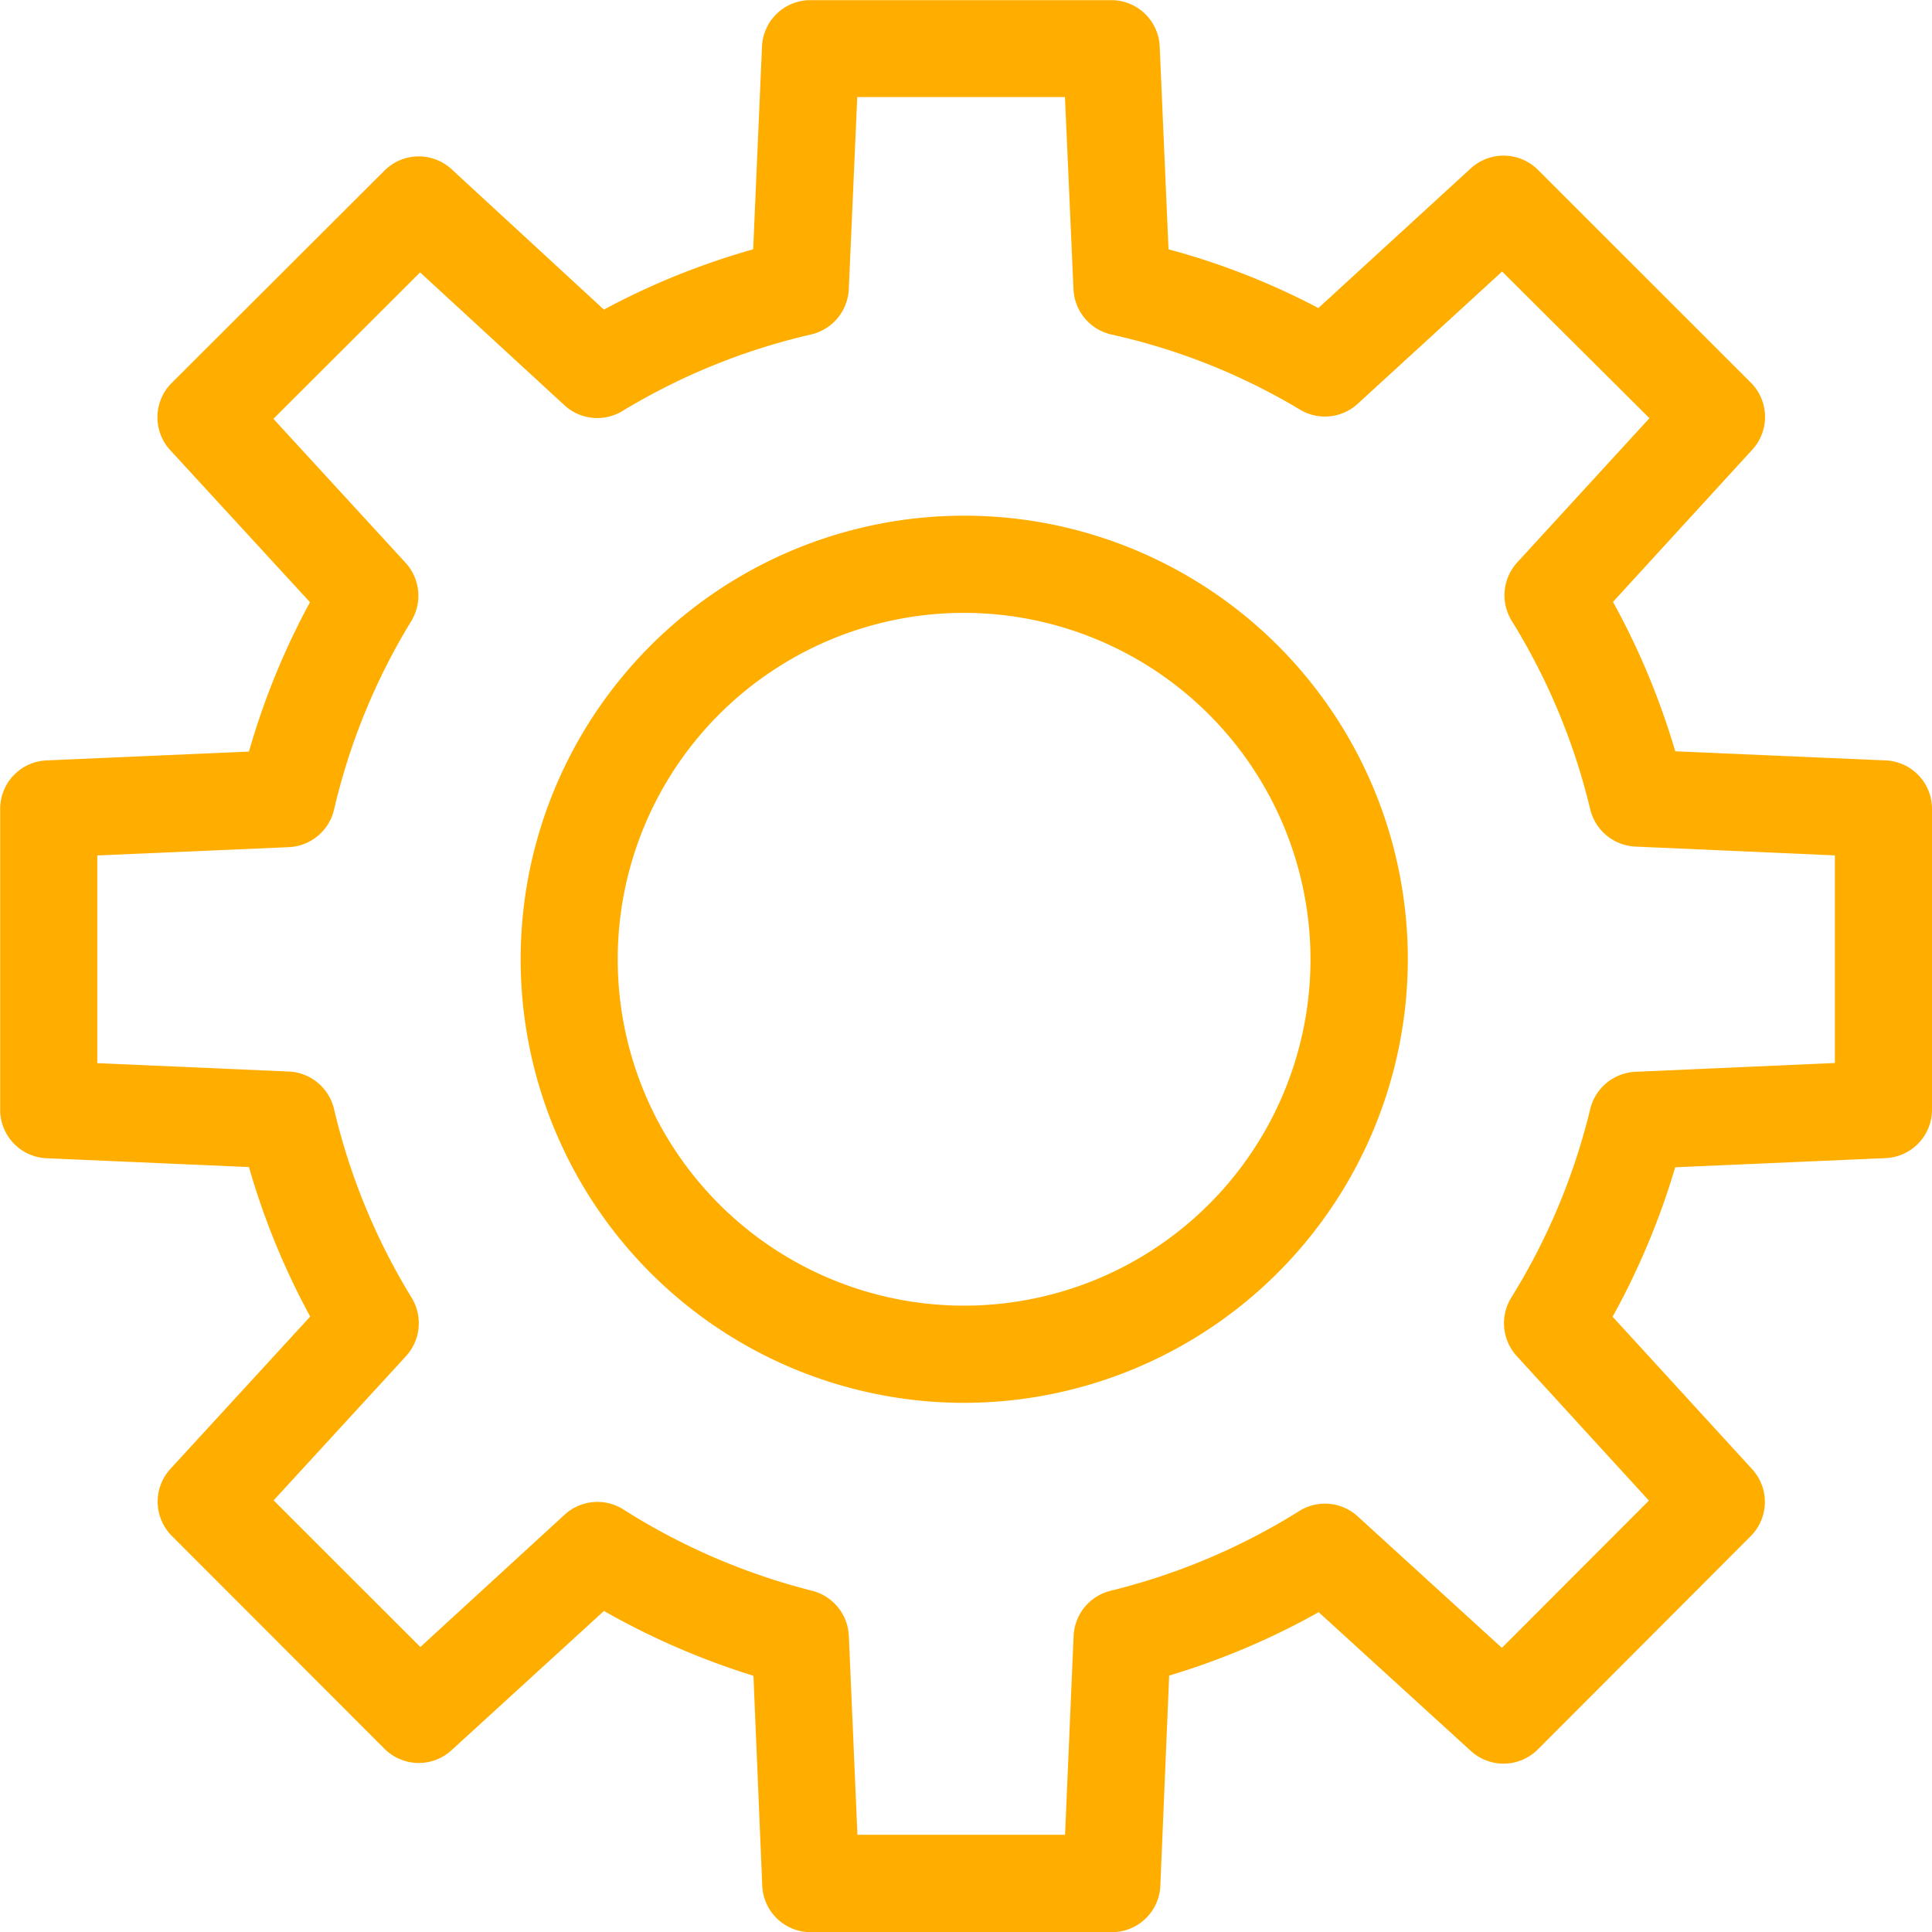
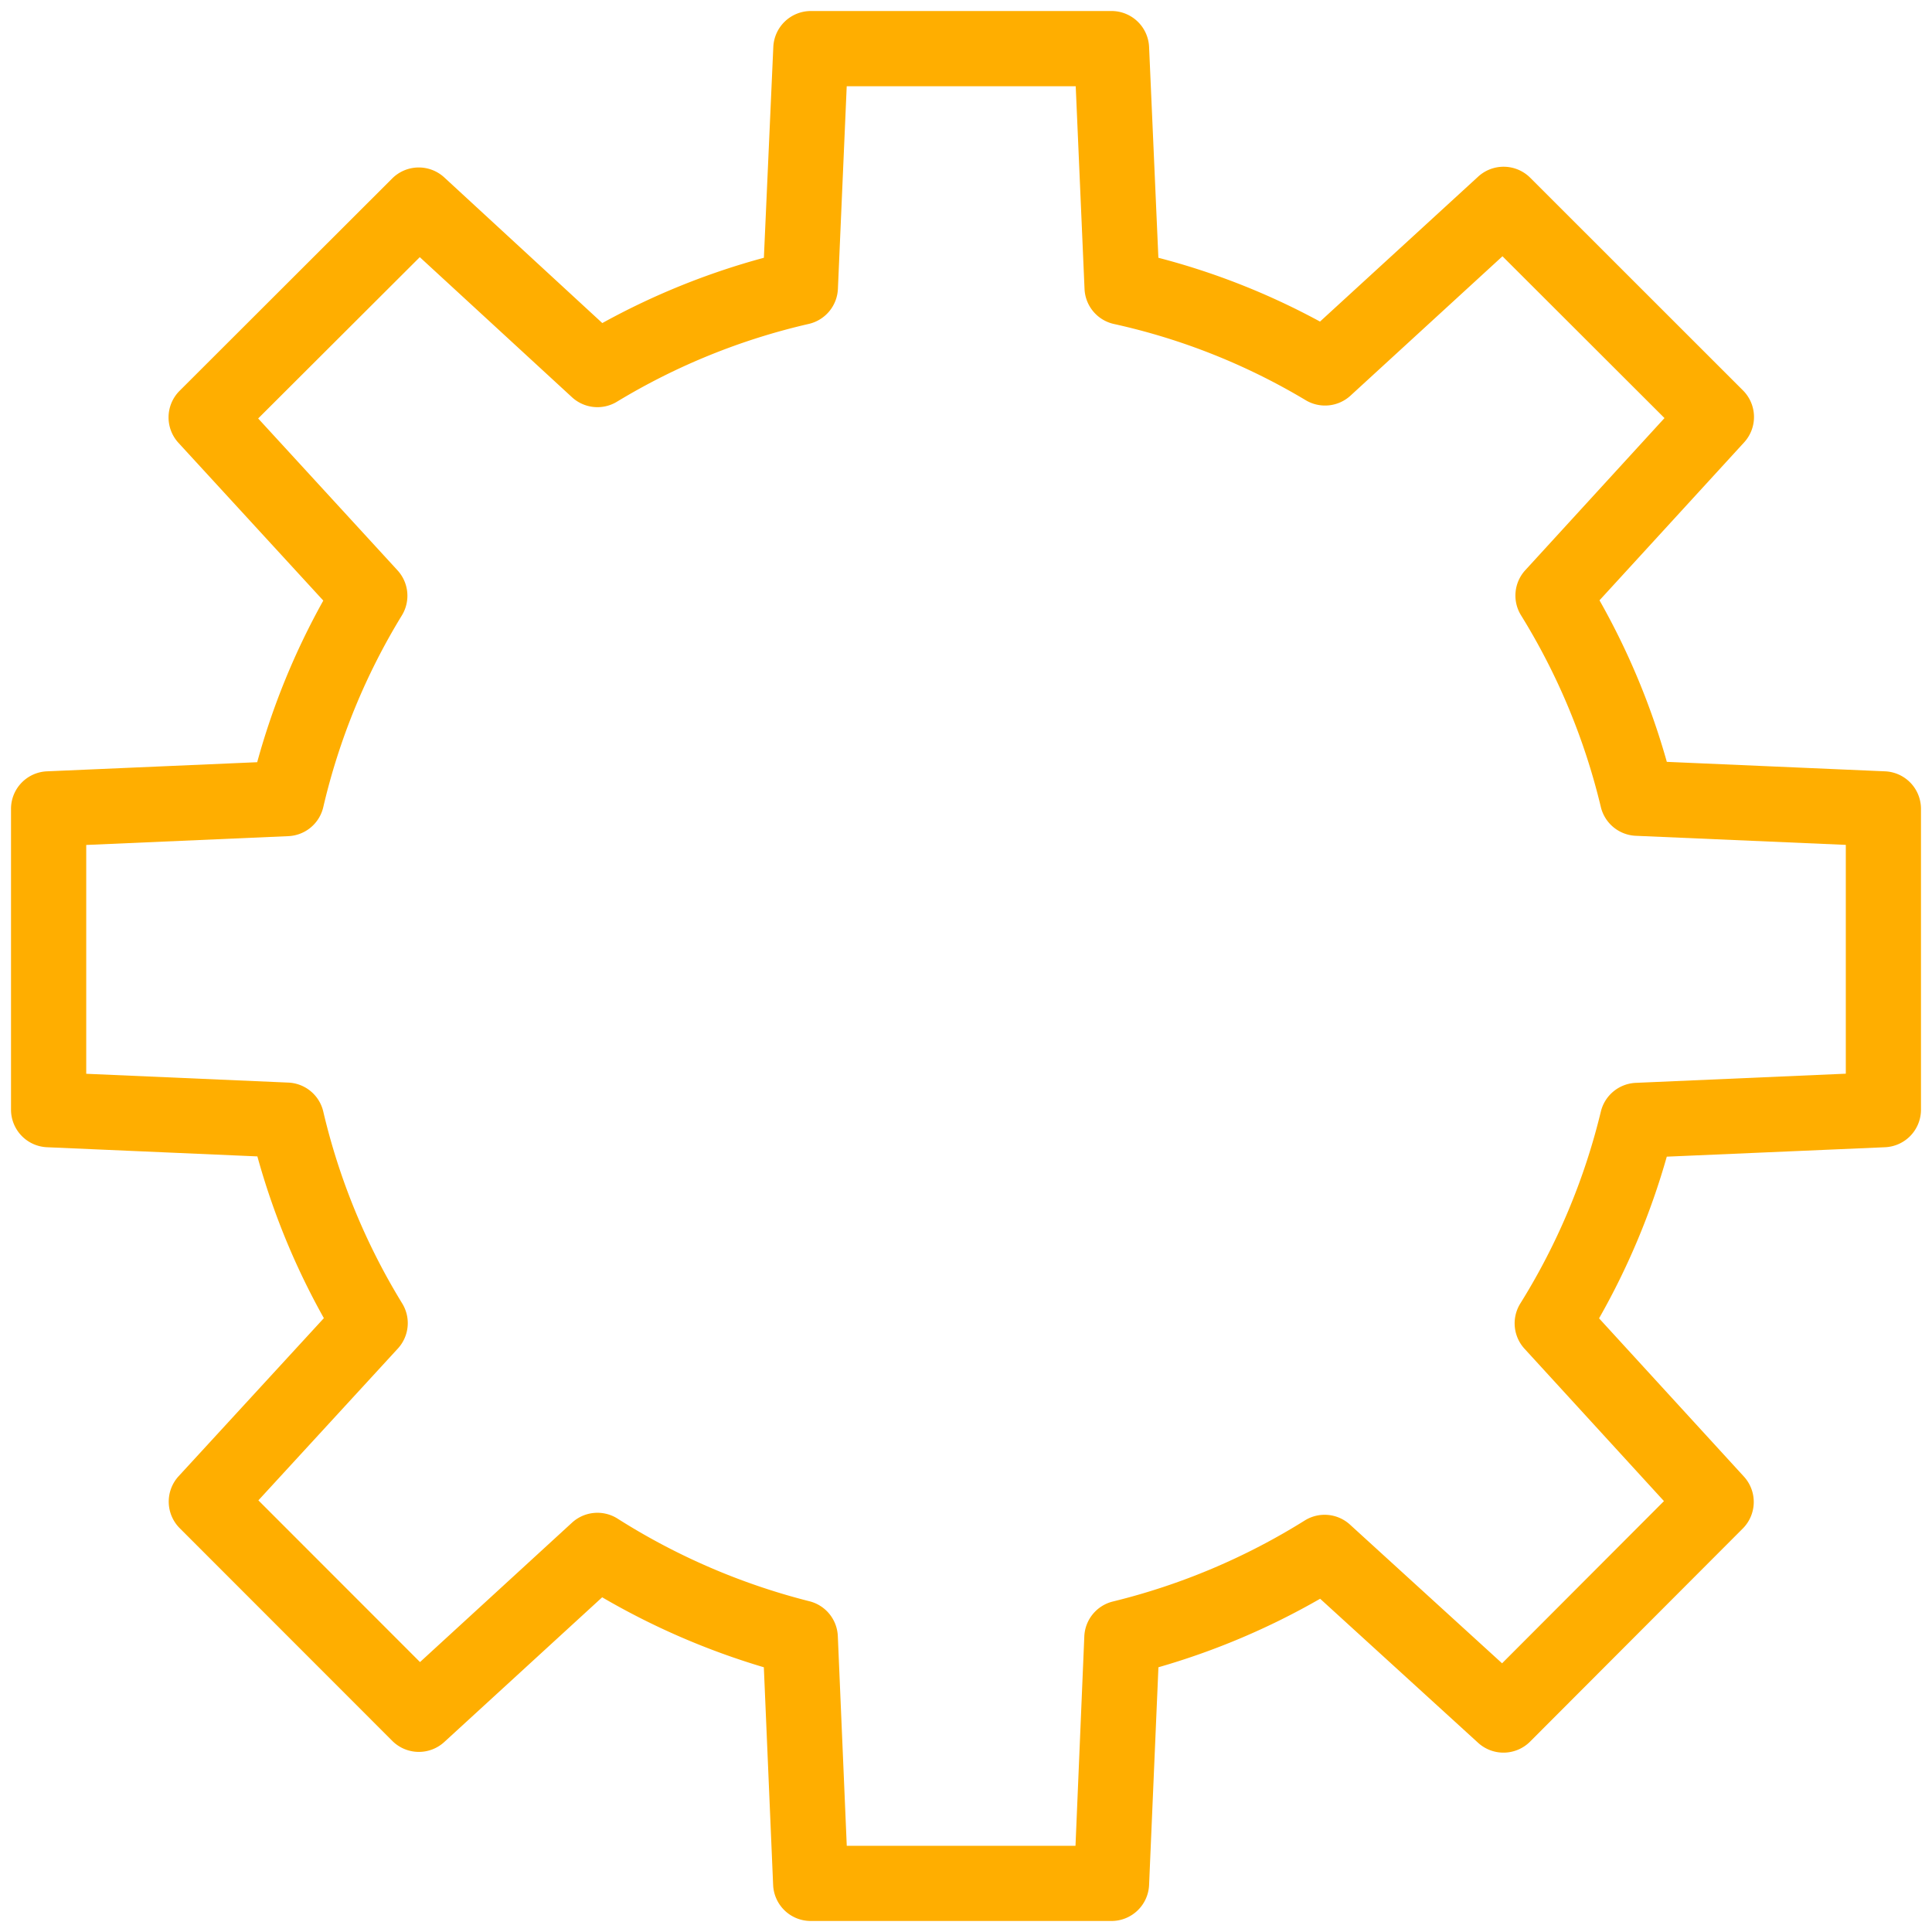
<svg xmlns="http://www.w3.org/2000/svg" width="43.846" height="43.846" viewBox="0 0 43.846 43.846">
  <g id="utm" transform="translate(-10.077 -10.077)">
    <g id="グループ_139497" data-name="グループ 139497" transform="translate(10.327 10.327)">
      <g id="グループ_139495" data-name="グループ 139495">
        <path id="パス_316773" data-name="パス 316773" d="M24.975,43.346H18.149a.854.854,0,0,1-.853-.816l-.211-4.942A16.736,16.736,0,0,1,13.416,36L9.833,39.284a.853.853,0,0,1-1.18-.025L3.829,34.432a.853.853,0,0,1-.025-1.18L7.1,29.665a16.5,16.5,0,0,1-1.509-3.671L.816,25.786A.854.854,0,0,1,0,24.933V18.107a.852.852,0,0,1,.816-.852l4.771-.207a16.474,16.474,0,0,1,1.5-3.668L3.8,9.8a.853.853,0,0,1,.026-1.181L8.651,3.8a.854.854,0,0,1,1.181-.024l3.587,3.306A16.508,16.508,0,0,1,17.086,5.6L17.3.816A.854.854,0,0,1,18.149,0h6.826a.853.853,0,0,1,.853.816L26.039,5.6a16.236,16.236,0,0,1,3.668,1.448l3.59-3.29a.855.855,0,0,1,1.18.025l4.829,4.827a.853.853,0,0,1,.026,1.18L36.05,13.374a16.555,16.555,0,0,1,1.528,3.666l4.952.215a.852.852,0,0,1,.816.852v6.826a.853.853,0,0,1-.816.853L37.577,26a16.538,16.538,0,0,1-1.537,3.669l3.287,3.591a.854.854,0,0,1-.025,1.179l-4.827,4.836a.854.854,0,0,1-1.179.028l-3.586-3.27a16.527,16.527,0,0,1-3.67,1.555l-.212,4.94A.854.854,0,0,1,24.975,43.346ZM18.967,41.64h5.191l.2-4.753a.852.852,0,0,1,.655-.793,14.886,14.886,0,0,0,4.354-1.841.853.853,0,0,1,1.023.1l3.449,3.145,3.674-3.681-3.163-3.456a.853.853,0,0,1-.1-1.024A14.818,14.818,0,0,0,36.08,24.98a.854.854,0,0,1,.793-.655l4.767-.208V18.924l-4.767-.206a.854.854,0,0,1-.793-.655,14.811,14.811,0,0,0-1.812-4.351.851.851,0,0,1,.1-1.024l3.157-3.45L33.848,5.566,30.4,8.728a.855.855,0,0,1-1.025.1A14.574,14.574,0,0,0,25.018,7.1a.852.852,0,0,1-.655-.793l-.2-4.6H18.966l-.2,4.6a.854.854,0,0,1-.656.793,14.781,14.781,0,0,0-4.354,1.764.853.853,0,0,1-1.026-.1L9.277,5.586,5.609,9.247,8.77,12.692a.854.854,0,0,1,.1,1.025A14.753,14.753,0,0,0,7.086,18.07a.852.852,0,0,1-.793.656l-4.586.2v5.193l4.586.2a.852.852,0,0,1,.793.655,14.786,14.786,0,0,0,1.792,4.357.853.853,0,0,1-.1,1.025L5.614,33.8l3.668,3.67,3.448-3.162a.854.854,0,0,1,1.025-.1,14.989,14.989,0,0,0,4.353,1.879.853.853,0,0,1,.656.793Z" fill="#ffae00" />
-         <path id="パス_316773_-_アウトライン" data-name="パス 316773 - アウトライン" d="M24.975,43.6H18.149a1.1,1.1,0,0,1-1.1-1.055l-.2-4.764a17.044,17.044,0,0,1-3.392-1.471L10,39.468a1.1,1.1,0,0,1-1.526-.032L3.652,34.609a1.1,1.1,0,0,1-.032-1.526l3.17-3.454A16.784,16.784,0,0,1,5.4,26.236l-4.591-.2a1.1,1.1,0,0,1-1.055-1.1V18.107a1.1,1.1,0,0,1,1.056-1.1l4.59-.2a16.763,16.763,0,0,1,1.385-3.39L3.614,9.967A1.1,1.1,0,0,1,3.648,8.44L8.474,3.623A1.1,1.1,0,0,1,10,3.592l3.455,3.184a16.8,16.8,0,0,1,3.388-1.368l.2-4.6a1.1,1.1,0,0,1,1.1-1.055h6.826a1.1,1.1,0,0,1,1.1,1.055l.2,4.6A16.4,16.4,0,0,1,29.67,6.741l3.458-3.169a1.105,1.105,0,0,1,1.525.032l4.829,4.827a1.1,1.1,0,0,1,.034,1.526l-3.16,3.453A16.845,16.845,0,0,1,37.769,16.8l4.772.207a1.1,1.1,0,0,1,1.055,1.1v6.826a1.1,1.1,0,0,1-1.055,1.1l-4.773.208a16.826,16.826,0,0,1-1.421,3.391l3.165,3.458a1.1,1.1,0,0,1-.032,1.524l-4.827,4.836a1.1,1.1,0,0,1-1.524.036l-3.452-3.148a16.816,16.816,0,0,1-3.393,1.439l-.2,4.761A1.1,1.1,0,0,1,24.975,43.6Zm-11.593-7.9.159.091a16.524,16.524,0,0,0,3.614,1.566l.173.05.219,5.122a.6.6,0,0,0,.6.577h6.826a.6.6,0,0,0,.6-.577l.22-5.12.174-.049a16.309,16.309,0,0,0,3.614-1.532l.158-.09,3.72,3.392a.6.6,0,0,0,.834-.02l4.827-4.836a.6.6,0,0,0,.017-.834l-3.409-3.725.089-.158a16.323,16.323,0,0,0,1.514-3.614l.049-.174,5.134-.224a.6.6,0,0,0,.577-.6V18.107a.6.6,0,0,0-.576-.6l-5.133-.223-.049-.174A16.34,16.34,0,0,0,35.832,13.5l-.089-.158,3.4-3.72a.6.6,0,0,0-.018-.834L34.3,3.958a.605.605,0,0,0-.835-.017L29.743,7.352l-.157-.087a15.922,15.922,0,0,0-3.612-1.425L25.8,5.792,25.578.827a.6.6,0,0,0-.6-.577H18.149a.6.6,0,0,0-.6.577l-.218,4.965-.176.048A16.289,16.289,0,0,0,13.541,7.3l-.158.088L9.663,3.96a.6.6,0,0,0-.835.017L4,8.794a.6.6,0,0,0-.018.835l3.41,3.715L7.3,13.5a16.258,16.258,0,0,0-1.476,3.612l-.048.175L.827,17.5a.6.6,0,0,0-.577.6v6.826a.6.6,0,0,0,.577.6l4.952.216.049.175a16.279,16.279,0,0,0,1.486,3.615L7.4,29.7l-3.414,3.72a.6.6,0,0,0,.018.834L8.83,39.082a.6.6,0,0,0,.834.018ZM24.4,41.89h-5.67L18.514,36.9a.606.606,0,0,0-.464-.56,15.235,15.235,0,0,1-4.427-1.909.6.6,0,0,0-.725.069L9.274,37.82,5.268,33.811,8.6,30.185a.606.606,0,0,0,.069-.724A15.035,15.035,0,0,1,6.843,25.03a.6.6,0,0,0-.56-.463l-4.826-.21V18.685l4.825-.208a.6.6,0,0,0,.56-.464,15,15,0,0,1,1.813-4.427.606.606,0,0,0-.069-.725L5.263,9.239l4.007-4L12.9,8.581a.6.6,0,0,0,.725.07,15.029,15.029,0,0,1,4.428-1.795.607.607,0,0,0,.464-.561l.214-4.839H24.4L24.613,6.3a.6.6,0,0,0,.463.561A14.821,14.821,0,0,1,29.5,8.613a.6.6,0,0,0,.725-.07L33.856,5.22l4.012,4.01-3.319,3.626a.6.6,0,0,0-.069.724,15.06,15.06,0,0,1,1.843,4.425.606.606,0,0,0,.561.463l5.006.216v5.672l-5.006.218a.606.606,0,0,0-.561.463,15.064,15.064,0,0,1-1.853,4.427.605.605,0,0,0,.068.724l3.325,3.633L33.851,37.84l-3.626-3.306a.6.6,0,0,0-.723-.068,15.135,15.135,0,0,1-4.428,1.872.6.6,0,0,0-.463.56Zm-5.191-.5h4.712l.194-4.514a1.106,1.106,0,0,1,.847-1.026A14.635,14.635,0,0,0,29.24,34.04a1.1,1.1,0,0,1,1.323.124l3.272,2.984,3.336-3.343-3-3.28a1.107,1.107,0,0,1-.125-1.324,14.566,14.566,0,0,0,1.793-4.28,1.108,1.108,0,0,1,1.025-.847l4.528-.2V19.163l-4.528-.2a1.108,1.108,0,0,1-1.025-.847,14.56,14.56,0,0,0-1.782-4.278,1.105,1.105,0,0,1,.126-1.324l3-3.273L33.84,5.912l-3.275,3a1.1,1.1,0,0,1-1.325.127,14.333,14.333,0,0,0-4.281-1.7,1.106,1.106,0,0,1-.847-1.026l-.193-4.36H19.205l-.192,4.361a1.109,1.109,0,0,1-.848,1.025,14.53,14.53,0,0,0-4.281,1.734,1.1,1.1,0,0,1-1.326-.128L9.284,5.932,5.955,9.255l3,3.268a1.108,1.108,0,0,1,.127,1.325,14.5,14.5,0,0,0-1.752,4.28,1.106,1.106,0,0,1-1.026.848l-4.346.188v4.714l4.347.19a1.106,1.106,0,0,1,1.025.847A14.535,14.535,0,0,0,9.091,29.2a1.108,1.108,0,0,1-.125,1.325L5.96,33.8,9.29,37.128l3.271-3A1.1,1.1,0,0,1,13.887,34a14.738,14.738,0,0,0,4.279,1.848,1.108,1.108,0,0,1,.848,1.025Z" fill="#ffae00" />
      </g>
      <g id="グループ_139496" data-name="グループ 139496">
-         <path id="パス_316774" data-name="パス 316774" d="M21.631,31.337a9.817,9.817,0,1,1,9.817-9.817A9.828,9.828,0,0,1,21.631,31.337Zm0-17.928a8.111,8.111,0,1,0,8.11,8.111A8.12,8.12,0,0,0,21.631,13.409Z" fill="#ffae00" />
-         <path id="パス_316774_-_アウトライン" data-name="パス 316774 - アウトライン" d="M21.631,31.587A10.067,10.067,0,1,1,31.7,21.52,10.079,10.079,0,0,1,21.631,31.587Zm0-19.634A9.567,9.567,0,1,0,31.2,21.52,9.578,9.578,0,0,0,21.631,11.953Zm0,17.928a8.361,8.361,0,1,1,8.36-8.361A8.37,8.37,0,0,1,21.631,29.881Zm0-16.222a7.861,7.861,0,1,0,7.86,7.861A7.87,7.87,0,0,0,21.631,13.659Z" fill="#ffae00" />
-       </g>
+         </g>
    </g>
  </g>
</svg>